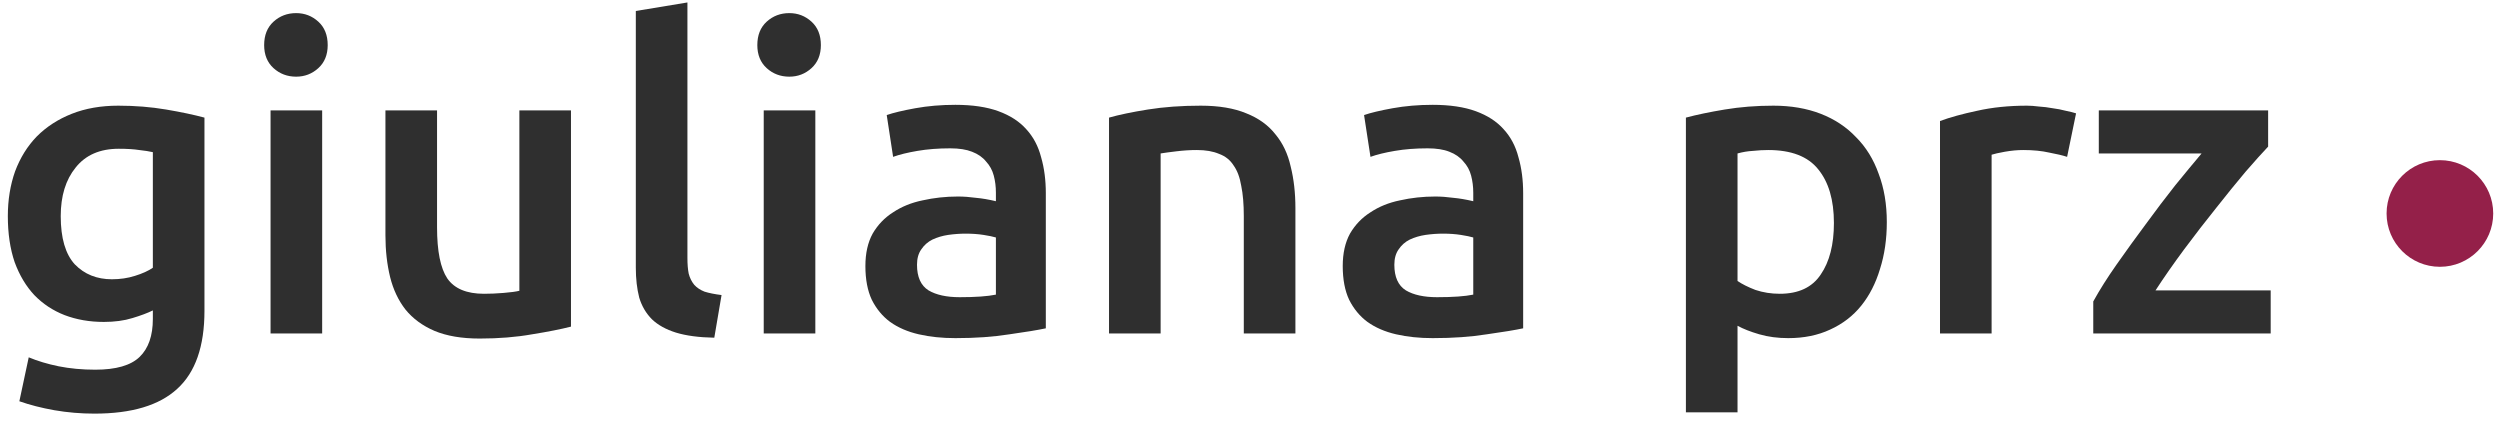
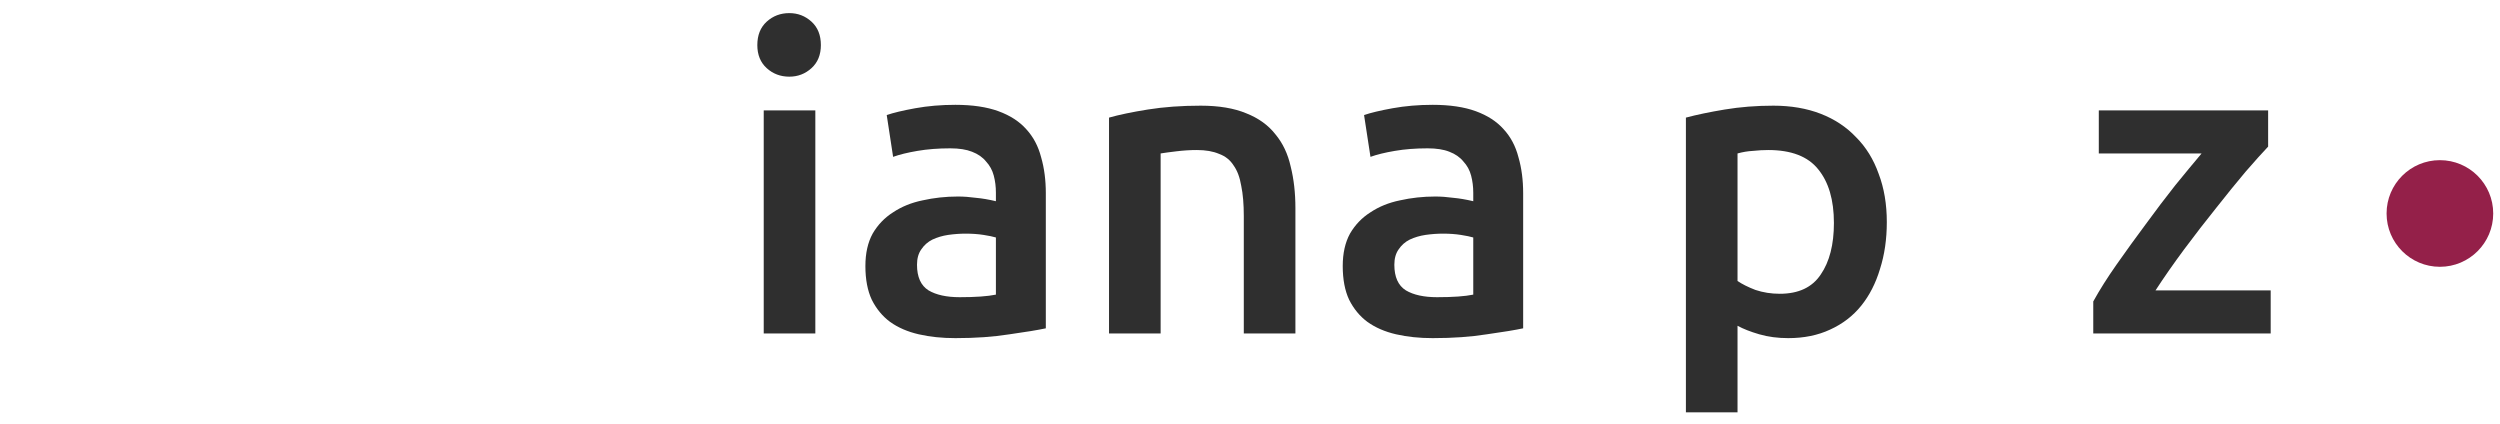
<svg xmlns="http://www.w3.org/2000/svg" width="171" height="29" viewBox="0 0 171 29" fill="none">
-   <path d="M4.154 14.784C4.154 16.282 4.474 17.381 5.116 18.081C5.778 18.762 6.624 19.102 7.654 19.102C8.219 19.102 8.744 19.024 9.23 18.869C9.736 18.713 10.144 18.529 10.455 18.314V10.408C10.202 10.35 9.891 10.301 9.522 10.262C9.152 10.204 8.685 10.175 8.121 10.175C6.838 10.175 5.855 10.603 5.175 11.459C4.494 12.295 4.154 13.403 4.154 14.784ZM13.985 21.261C13.985 23.692 13.363 25.472 12.118 26.6C10.893 27.728 9.006 28.292 6.458 28.292C5.525 28.292 4.611 28.214 3.716 28.059C2.841 27.903 2.043 27.699 1.324 27.446L1.965 24.441C2.568 24.694 3.249 24.898 4.008 25.054C4.786 25.209 5.622 25.287 6.517 25.287C7.936 25.287 8.948 24.995 9.551 24.412C10.154 23.828 10.455 22.963 10.455 21.816V21.232C10.105 21.407 9.638 21.582 9.055 21.757C8.491 21.932 7.839 22.02 7.1 22.02C6.128 22.02 5.233 21.864 4.416 21.553C3.619 21.242 2.928 20.785 2.345 20.182C1.781 19.579 1.333 18.83 1.003 17.935C0.691 17.021 0.536 15.971 0.536 14.784C0.536 13.676 0.701 12.655 1.032 11.721C1.382 10.787 1.878 9.99 2.52 9.329C3.181 8.667 3.978 8.152 4.912 7.783C5.846 7.413 6.906 7.228 8.092 7.228C9.24 7.228 10.329 7.316 11.36 7.491C12.39 7.666 13.266 7.851 13.985 8.045V21.261Z" fill="#2F2F2F" />
-   <path d="M22.036 22.807H18.506V7.549H22.036V22.807ZM22.415 3.085C22.415 3.747 22.201 4.272 21.773 4.661C21.345 5.05 20.84 5.244 20.256 5.244C19.653 5.244 19.138 5.05 18.71 4.661C18.282 4.272 18.068 3.747 18.068 3.085C18.068 2.405 18.282 1.87 18.71 1.481C19.138 1.092 19.653 0.897 20.256 0.897C20.84 0.897 21.345 1.092 21.773 1.481C22.201 1.87 22.415 2.405 22.415 3.085Z" fill="#2F2F2F" />
-   <path d="M39.055 22.341C38.374 22.516 37.489 22.691 36.4 22.866C35.311 23.06 34.115 23.157 32.812 23.157C31.587 23.157 30.556 22.983 29.719 22.632C28.902 22.282 28.241 21.796 27.735 21.174C27.249 20.551 26.899 19.812 26.685 18.956C26.471 18.081 26.364 17.128 26.364 16.097V7.549H29.894V15.543C29.894 17.177 30.128 18.344 30.595 19.044C31.081 19.744 31.917 20.094 33.104 20.094C33.532 20.094 33.979 20.075 34.446 20.036C34.932 19.997 35.292 19.948 35.525 19.89V7.549H39.055V22.341Z" fill="#2F2F2F" />
-   <path d="M48.858 23.099C47.808 23.08 46.932 22.963 46.232 22.749C45.552 22.535 45.007 22.234 44.599 21.845C44.19 21.436 43.898 20.94 43.723 20.357C43.568 19.754 43.49 19.073 43.49 18.314V0.751L47.02 0.168V17.643C47.02 18.071 47.049 18.431 47.108 18.723C47.185 19.015 47.312 19.268 47.487 19.482C47.662 19.676 47.895 19.832 48.187 19.948C48.498 20.046 48.887 20.123 49.354 20.182L48.858 23.099Z" fill="#2F2F2F" />
  <path d="M55.769 22.807H52.239V7.549H55.769V22.807ZM56.148 3.085C56.148 3.747 55.934 4.272 55.506 4.661C55.078 5.05 54.573 5.244 53.989 5.244C53.386 5.244 52.871 5.05 52.443 4.661C52.015 4.272 51.801 3.747 51.801 3.085C51.801 2.405 52.015 1.87 52.443 1.481C52.871 1.092 53.386 0.897 53.989 0.897C54.573 0.897 55.078 1.092 55.506 1.481C55.934 1.87 56.148 2.405 56.148 3.085Z" fill="#2F2F2F" />
  <path d="M65.641 20.328C66.73 20.328 67.556 20.269 68.12 20.152V16.243C67.926 16.185 67.644 16.126 67.274 16.068C66.905 16.01 66.496 15.981 66.049 15.981C65.66 15.981 65.261 16.01 64.853 16.068C64.464 16.126 64.104 16.233 63.773 16.389C63.462 16.545 63.209 16.768 63.015 17.06C62.82 17.332 62.723 17.682 62.723 18.11C62.723 18.947 62.986 19.53 63.511 19.861C64.036 20.172 64.746 20.328 65.641 20.328ZM65.349 7.17C66.516 7.17 67.498 7.316 68.295 7.607C69.093 7.899 69.725 8.308 70.192 8.833C70.678 9.358 71.018 10 71.213 10.758C71.427 11.497 71.534 12.314 71.534 13.209V22.457C70.989 22.574 70.162 22.71 69.054 22.866C67.965 23.041 66.73 23.128 65.349 23.128C64.435 23.128 63.598 23.041 62.84 22.866C62.081 22.691 61.43 22.409 60.885 22.02C60.36 21.631 59.942 21.125 59.63 20.503C59.339 19.88 59.193 19.112 59.193 18.198C59.193 17.323 59.358 16.584 59.689 15.981C60.039 15.378 60.506 14.891 61.089 14.522C61.673 14.133 62.344 13.861 63.102 13.705C63.88 13.53 64.687 13.442 65.524 13.442C65.913 13.442 66.321 13.472 66.749 13.53C67.177 13.569 67.634 13.647 68.12 13.763V13.18C68.12 12.771 68.072 12.382 67.974 12.013C67.877 11.643 67.702 11.322 67.449 11.05C67.216 10.758 66.895 10.535 66.487 10.379C66.097 10.223 65.602 10.146 64.999 10.146C64.182 10.146 63.433 10.204 62.752 10.321C62.071 10.437 61.517 10.574 61.089 10.729L60.652 7.87C61.099 7.714 61.751 7.559 62.606 7.403C63.462 7.248 64.376 7.17 65.349 7.17Z" fill="#2F2F2F" />
  <path d="M75.857 8.045C76.537 7.851 77.422 7.666 78.512 7.491C79.601 7.316 80.807 7.228 82.129 7.228C83.374 7.228 84.415 7.403 85.251 7.753C86.087 8.084 86.749 8.561 87.235 9.183C87.74 9.786 88.091 10.525 88.285 11.4C88.499 12.256 88.606 13.199 88.606 14.23V22.807H85.076V14.784C85.076 13.967 85.018 13.277 84.901 12.713C84.804 12.13 84.629 11.663 84.376 11.313C84.142 10.943 83.812 10.681 83.384 10.525C82.975 10.35 82.47 10.262 81.867 10.262C81.419 10.262 80.953 10.291 80.466 10.35C79.98 10.408 79.62 10.457 79.387 10.496V22.807H75.857V8.045Z" fill="#2F2F2F" />
  <path d="M98.291 20.328C99.38 20.328 100.207 20.269 100.771 20.152V16.243C100.576 16.185 100.294 16.126 99.925 16.068C99.555 16.01 99.147 15.981 98.699 15.981C98.31 15.981 97.912 16.01 97.503 16.068C97.114 16.126 96.754 16.233 96.424 16.389C96.112 16.545 95.86 16.768 95.665 17.06C95.471 17.332 95.373 17.682 95.373 18.11C95.373 18.947 95.636 19.53 96.161 19.861C96.686 20.172 97.396 20.328 98.291 20.328ZM97.999 7.17C99.166 7.17 100.148 7.316 100.946 7.607C101.743 7.899 102.375 8.308 102.842 8.833C103.328 9.358 103.669 10 103.863 10.758C104.077 11.497 104.184 12.314 104.184 13.209V22.457C103.64 22.574 102.813 22.71 101.704 22.866C100.615 23.041 99.38 23.128 97.999 23.128C97.085 23.128 96.249 23.041 95.49 22.866C94.732 22.691 94.08 22.409 93.535 22.02C93.01 21.631 92.592 21.125 92.281 20.503C91.989 19.88 91.843 19.112 91.843 18.198C91.843 17.323 92.009 16.584 92.339 15.981C92.689 15.378 93.156 14.891 93.74 14.522C94.323 14.133 94.994 13.861 95.753 13.705C96.531 13.53 97.338 13.442 98.174 13.442C98.563 13.442 98.972 13.472 99.4 13.53C99.827 13.569 100.284 13.647 100.771 13.763V13.18C100.771 12.771 100.722 12.382 100.625 12.013C100.528 11.643 100.353 11.322 100.1 11.05C99.866 10.758 99.545 10.535 99.137 10.379C98.748 10.223 98.252 10.146 97.649 10.146C96.832 10.146 96.083 10.204 95.403 10.321C94.722 10.437 94.168 10.574 93.74 10.729L93.302 7.87C93.749 7.714 94.401 7.559 95.257 7.403C96.112 7.248 97.027 7.17 97.999 7.17Z" fill="#2F2F2F" />
  <path d="M125.44 15.251C125.44 13.676 125.08 12.45 124.361 11.575C123.66 10.7 122.523 10.262 120.947 10.262C120.617 10.262 120.266 10.282 119.897 10.321C119.547 10.34 119.197 10.399 118.847 10.496V19.219C119.158 19.433 119.566 19.637 120.072 19.832C120.597 20.007 121.151 20.094 121.735 20.094C123.019 20.094 123.952 19.657 124.536 18.781C125.139 17.906 125.44 16.729 125.44 15.251ZM129.058 15.193C129.058 16.36 128.902 17.43 128.591 18.402C128.299 19.375 127.871 20.211 127.307 20.911C126.743 21.611 126.033 22.156 125.177 22.545C124.341 22.934 123.388 23.128 122.318 23.128C121.599 23.128 120.937 23.041 120.335 22.866C119.732 22.691 119.236 22.496 118.847 22.282V28.205H115.316V8.045C116.036 7.851 116.921 7.666 117.971 7.491C119.022 7.316 120.13 7.228 121.297 7.228C122.503 7.228 123.583 7.413 124.536 7.783C125.489 8.152 126.296 8.687 126.957 9.387C127.638 10.068 128.153 10.904 128.503 11.896C128.873 12.869 129.058 13.967 129.058 15.193Z" fill="#2F2F2F" />
-   <path d="M141.39 10.729C141.098 10.632 140.69 10.535 140.165 10.437C139.659 10.321 139.066 10.262 138.385 10.262C137.996 10.262 137.578 10.301 137.13 10.379C136.702 10.457 136.401 10.525 136.226 10.583V22.807H132.696V8.278C133.377 8.026 134.223 7.792 135.234 7.578C136.265 7.345 137.403 7.228 138.647 7.228C138.881 7.228 139.153 7.248 139.464 7.287C139.776 7.306 140.087 7.345 140.398 7.403C140.709 7.442 141.011 7.5 141.302 7.578C141.594 7.637 141.827 7.695 142.003 7.753L141.39 10.729Z" fill="#2F2F2F" />
  <path d="M155.14 10.029C154.751 10.437 154.236 11.011 153.594 11.75C152.972 12.489 152.301 13.316 151.581 14.23C150.861 15.125 150.132 16.068 149.393 17.06C148.673 18.032 148.022 18.966 147.438 19.861H155.315V22.807H143.179V20.619C143.607 19.841 144.142 18.995 144.783 18.081C145.425 17.167 146.087 16.253 146.767 15.339C147.448 14.405 148.119 13.52 148.78 12.684C149.461 11.848 150.064 11.118 150.589 10.496H143.558V7.549H155.14V10.029Z" fill="#2F2F2F" />
  <ellipse cx="166.889" cy="14.602" rx="3.647" ry="3.647" fill="#942049" />
</svg>